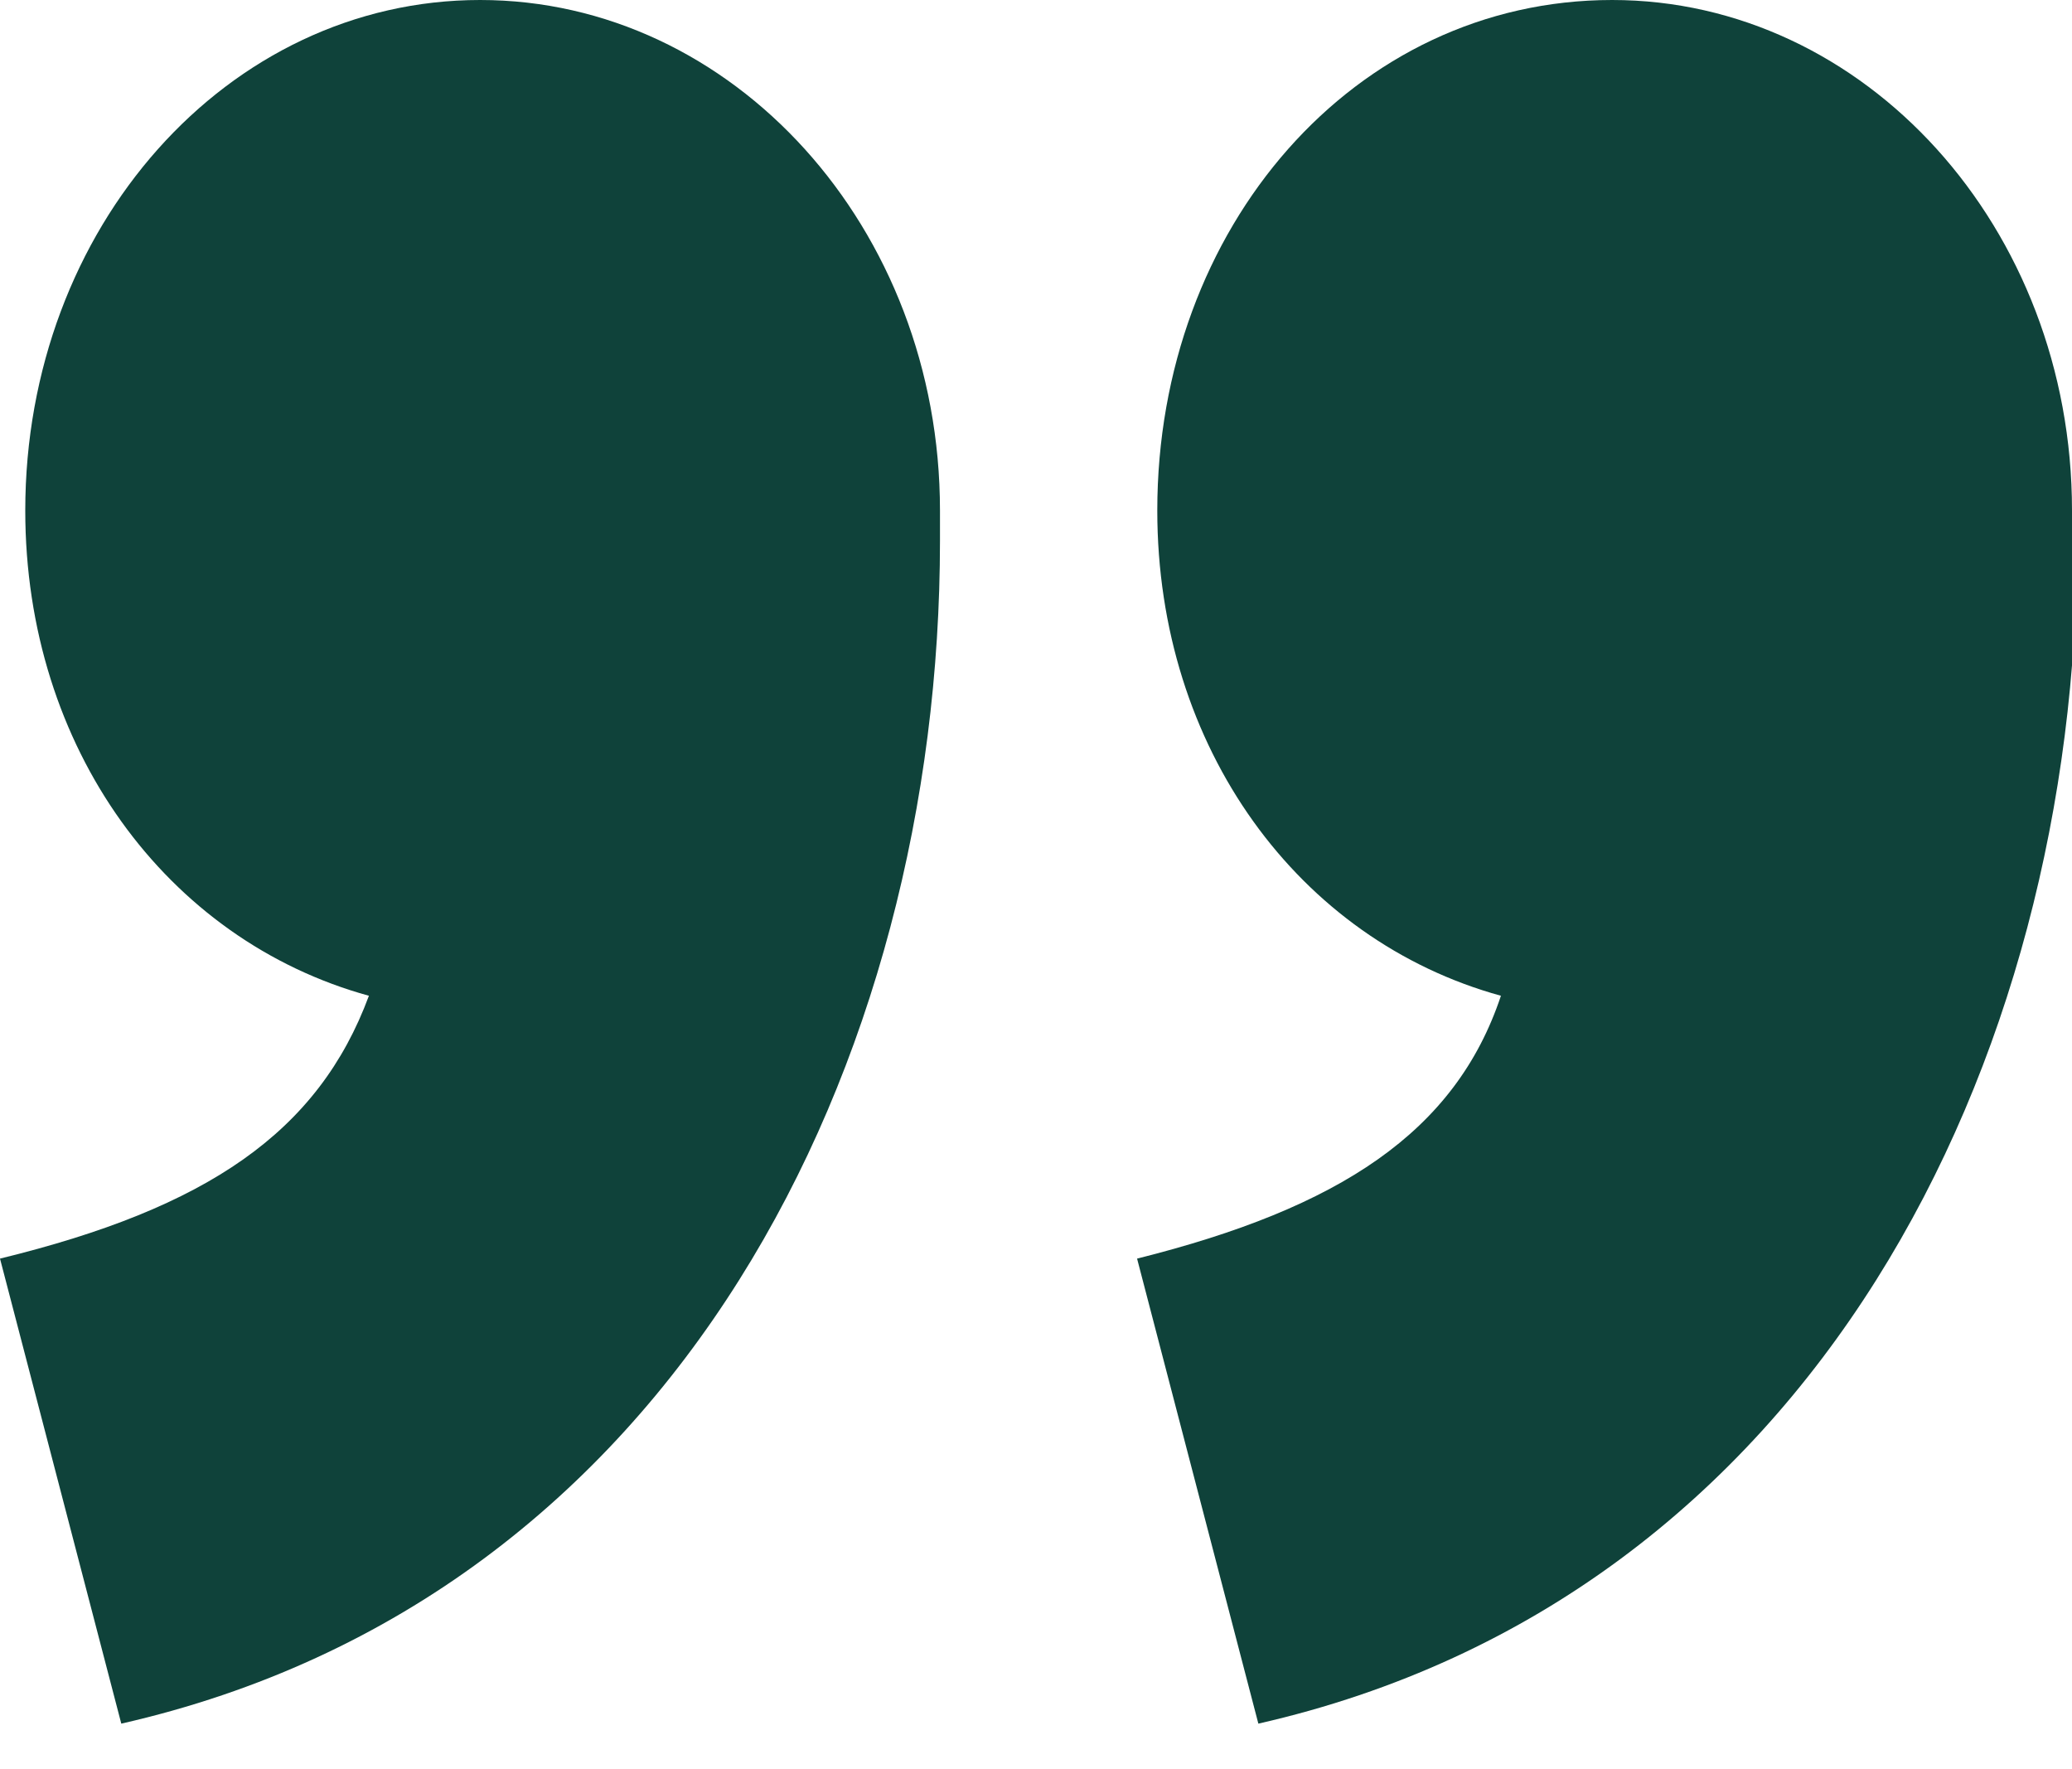
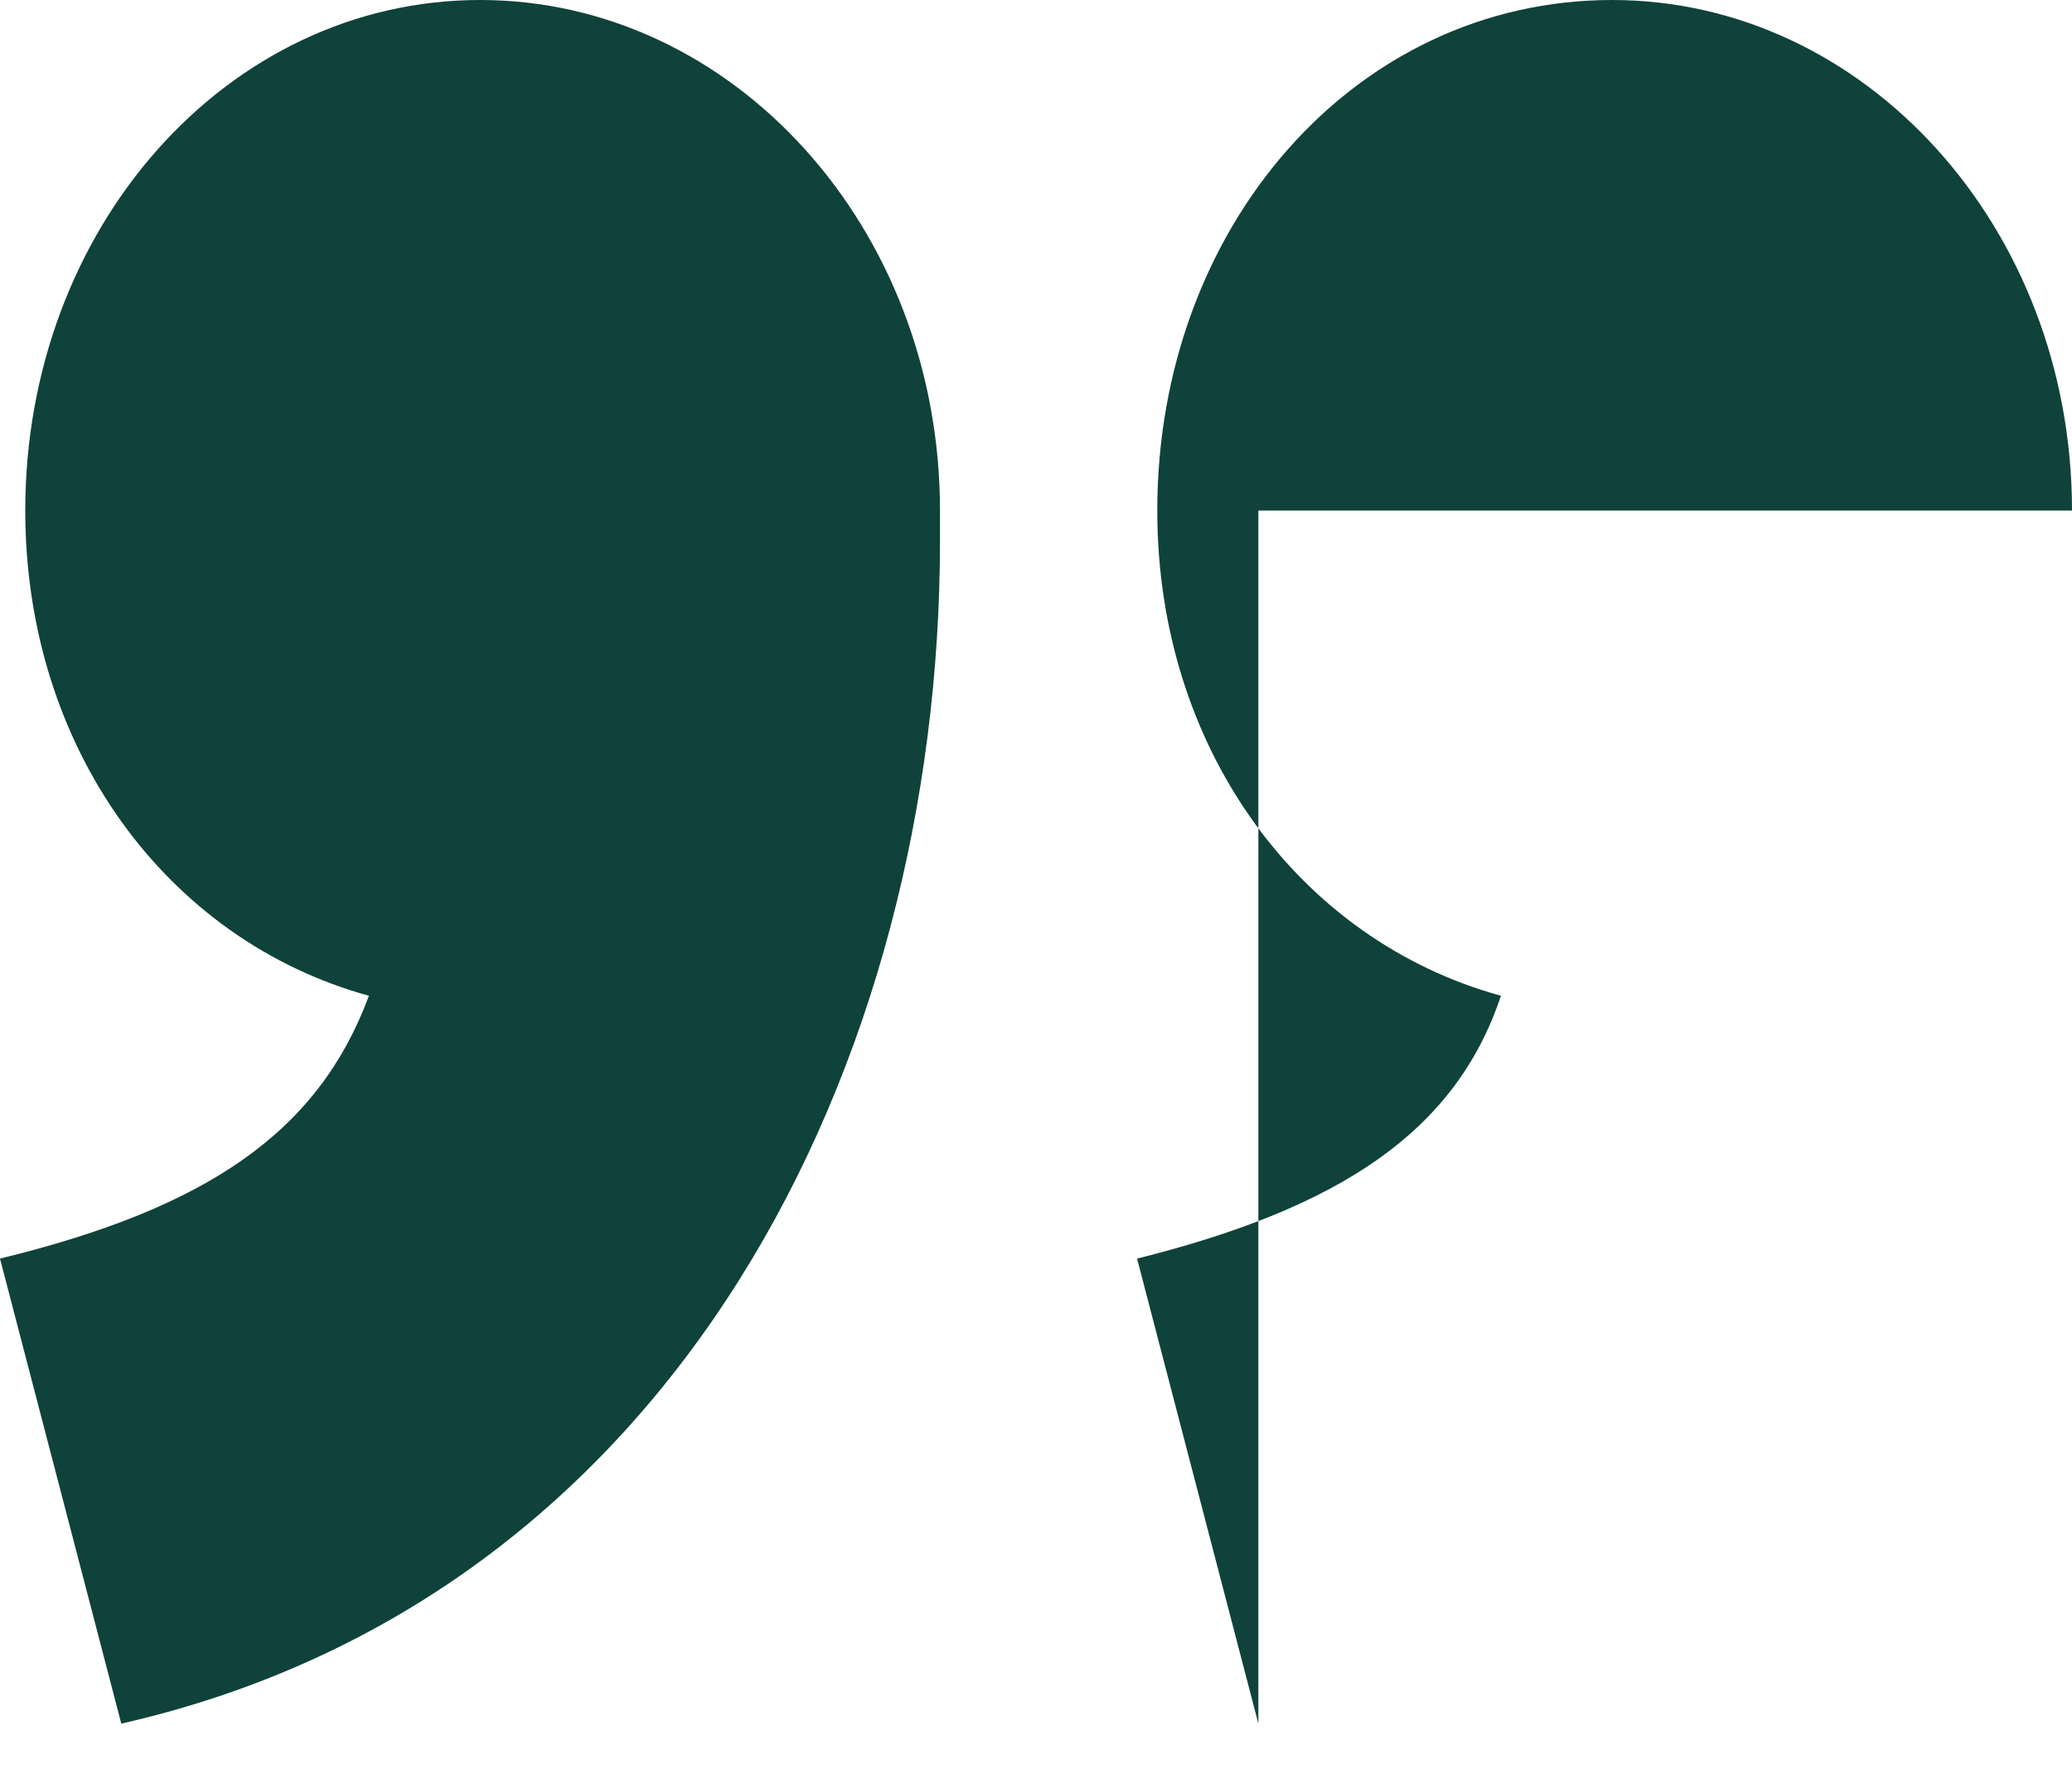
<svg xmlns="http://www.w3.org/2000/svg" version="1.1" id="Layer_1" x="0px" y="0px" viewBox="0 0 41 35" style="enable-background:new 0 0 41 35;" xml:space="preserve">
  <style type="text/css">
	.st0{fill-rule:evenodd;clip-rule:evenodd;fill:#0F423A;}
</style>
  <title>“ copy</title>
  <desc>Created with Sketch.</desc>
  <g id="Desktop">
    <g transform="translate(-883, -1504)">
      <g id="bnm-quote" transform="translate(107, 1187)">
-         <path class="st0" d="M776,341.9l2.4,9.2c11-2.5,16.2-13.1,16.2-23.4v-0.6c0-5.6-4.1-10.1-9.1-10.1s-9,4.5-9,10.1     c0,4.7,2.8,8.5,6.8,9.6C782.3,339.4,780.1,340.9,776,341.9z M817,327.1c0-5.6-4.1-10.1-9.1-10.1c-5.1,0-9,4.5-9,10.1     c0,4.7,2.8,8.5,6.8,9.6c-0.9,2.7-3.2,4.2-7.2,5.2l2.4,9.2c11-2.5,16.2-13.1,16.2-23.4V327.1z" />
+         <path class="st0" d="M776,341.9l2.4,9.2c11-2.5,16.2-13.1,16.2-23.4v-0.6c0-5.6-4.1-10.1-9.1-10.1s-9,4.5-9,10.1     c0,4.7,2.8,8.5,6.8,9.6C782.3,339.4,780.1,340.9,776,341.9z M817,327.1c0-5.6-4.1-10.1-9.1-10.1c-5.1,0-9,4.5-9,10.1     c0,4.7,2.8,8.5,6.8,9.6c-0.9,2.7-3.2,4.2-7.2,5.2l2.4,9.2V327.1z" />
      </g>
    </g>
  </g>
</svg>